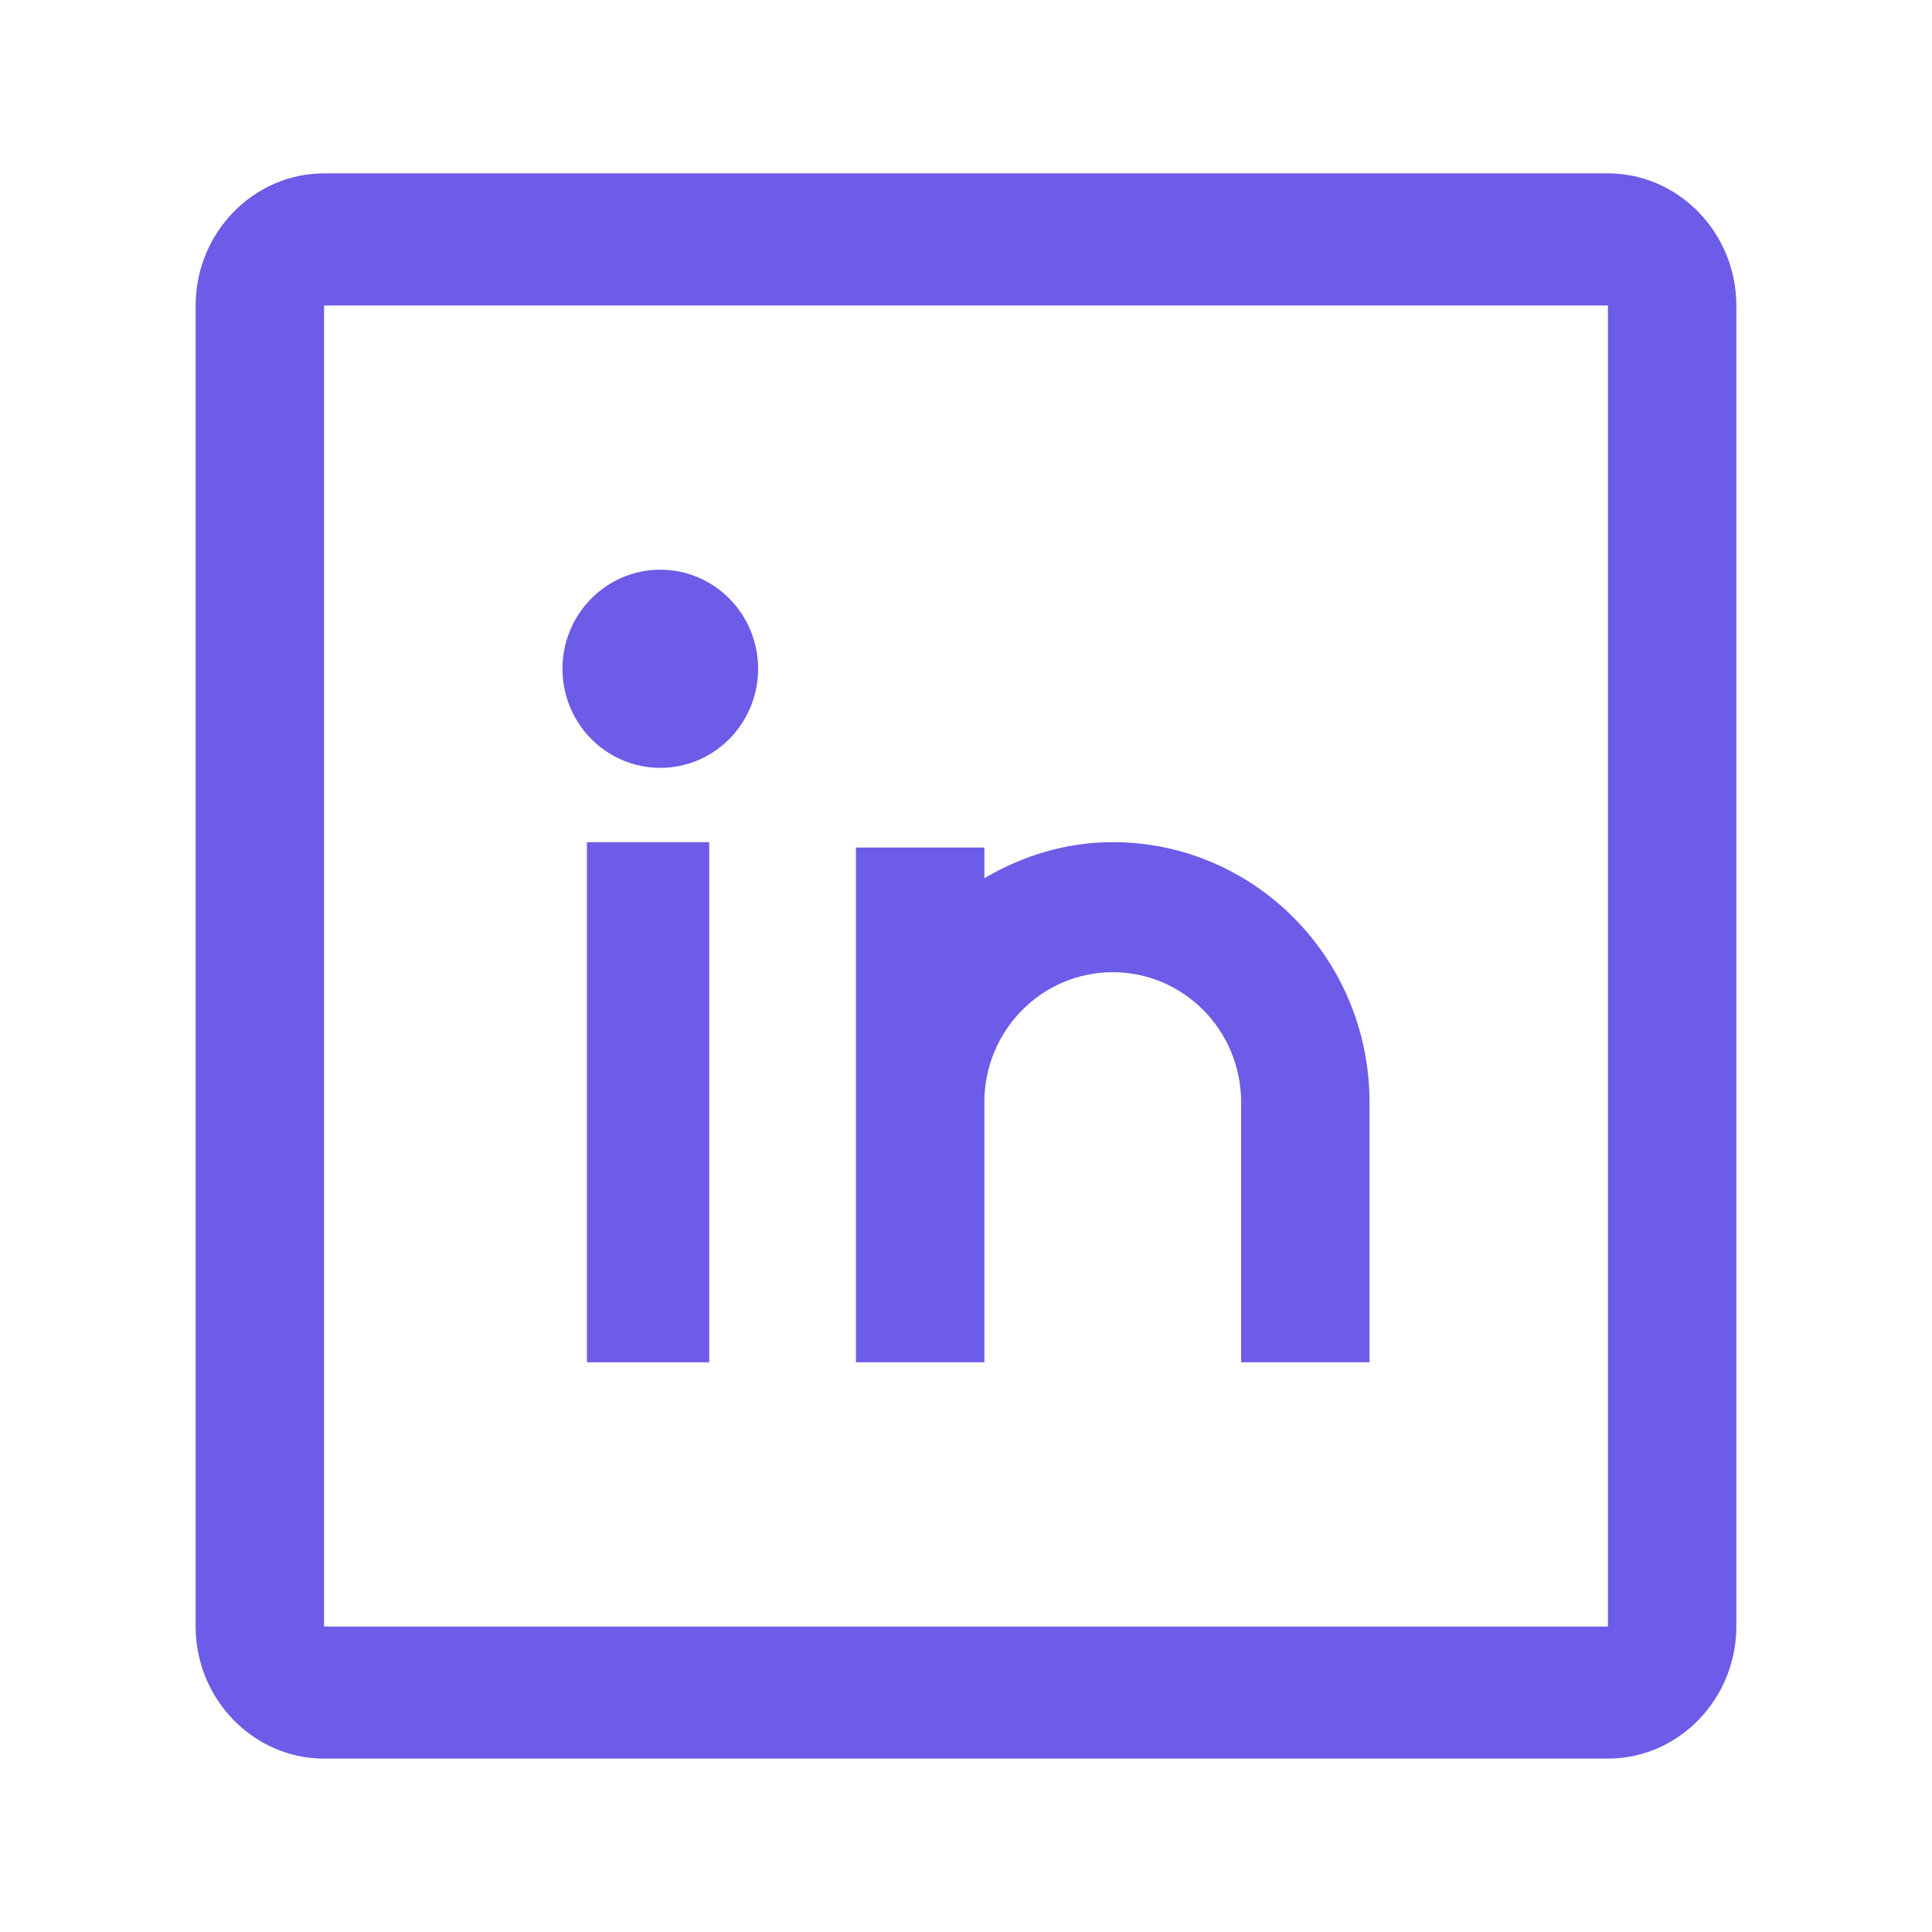
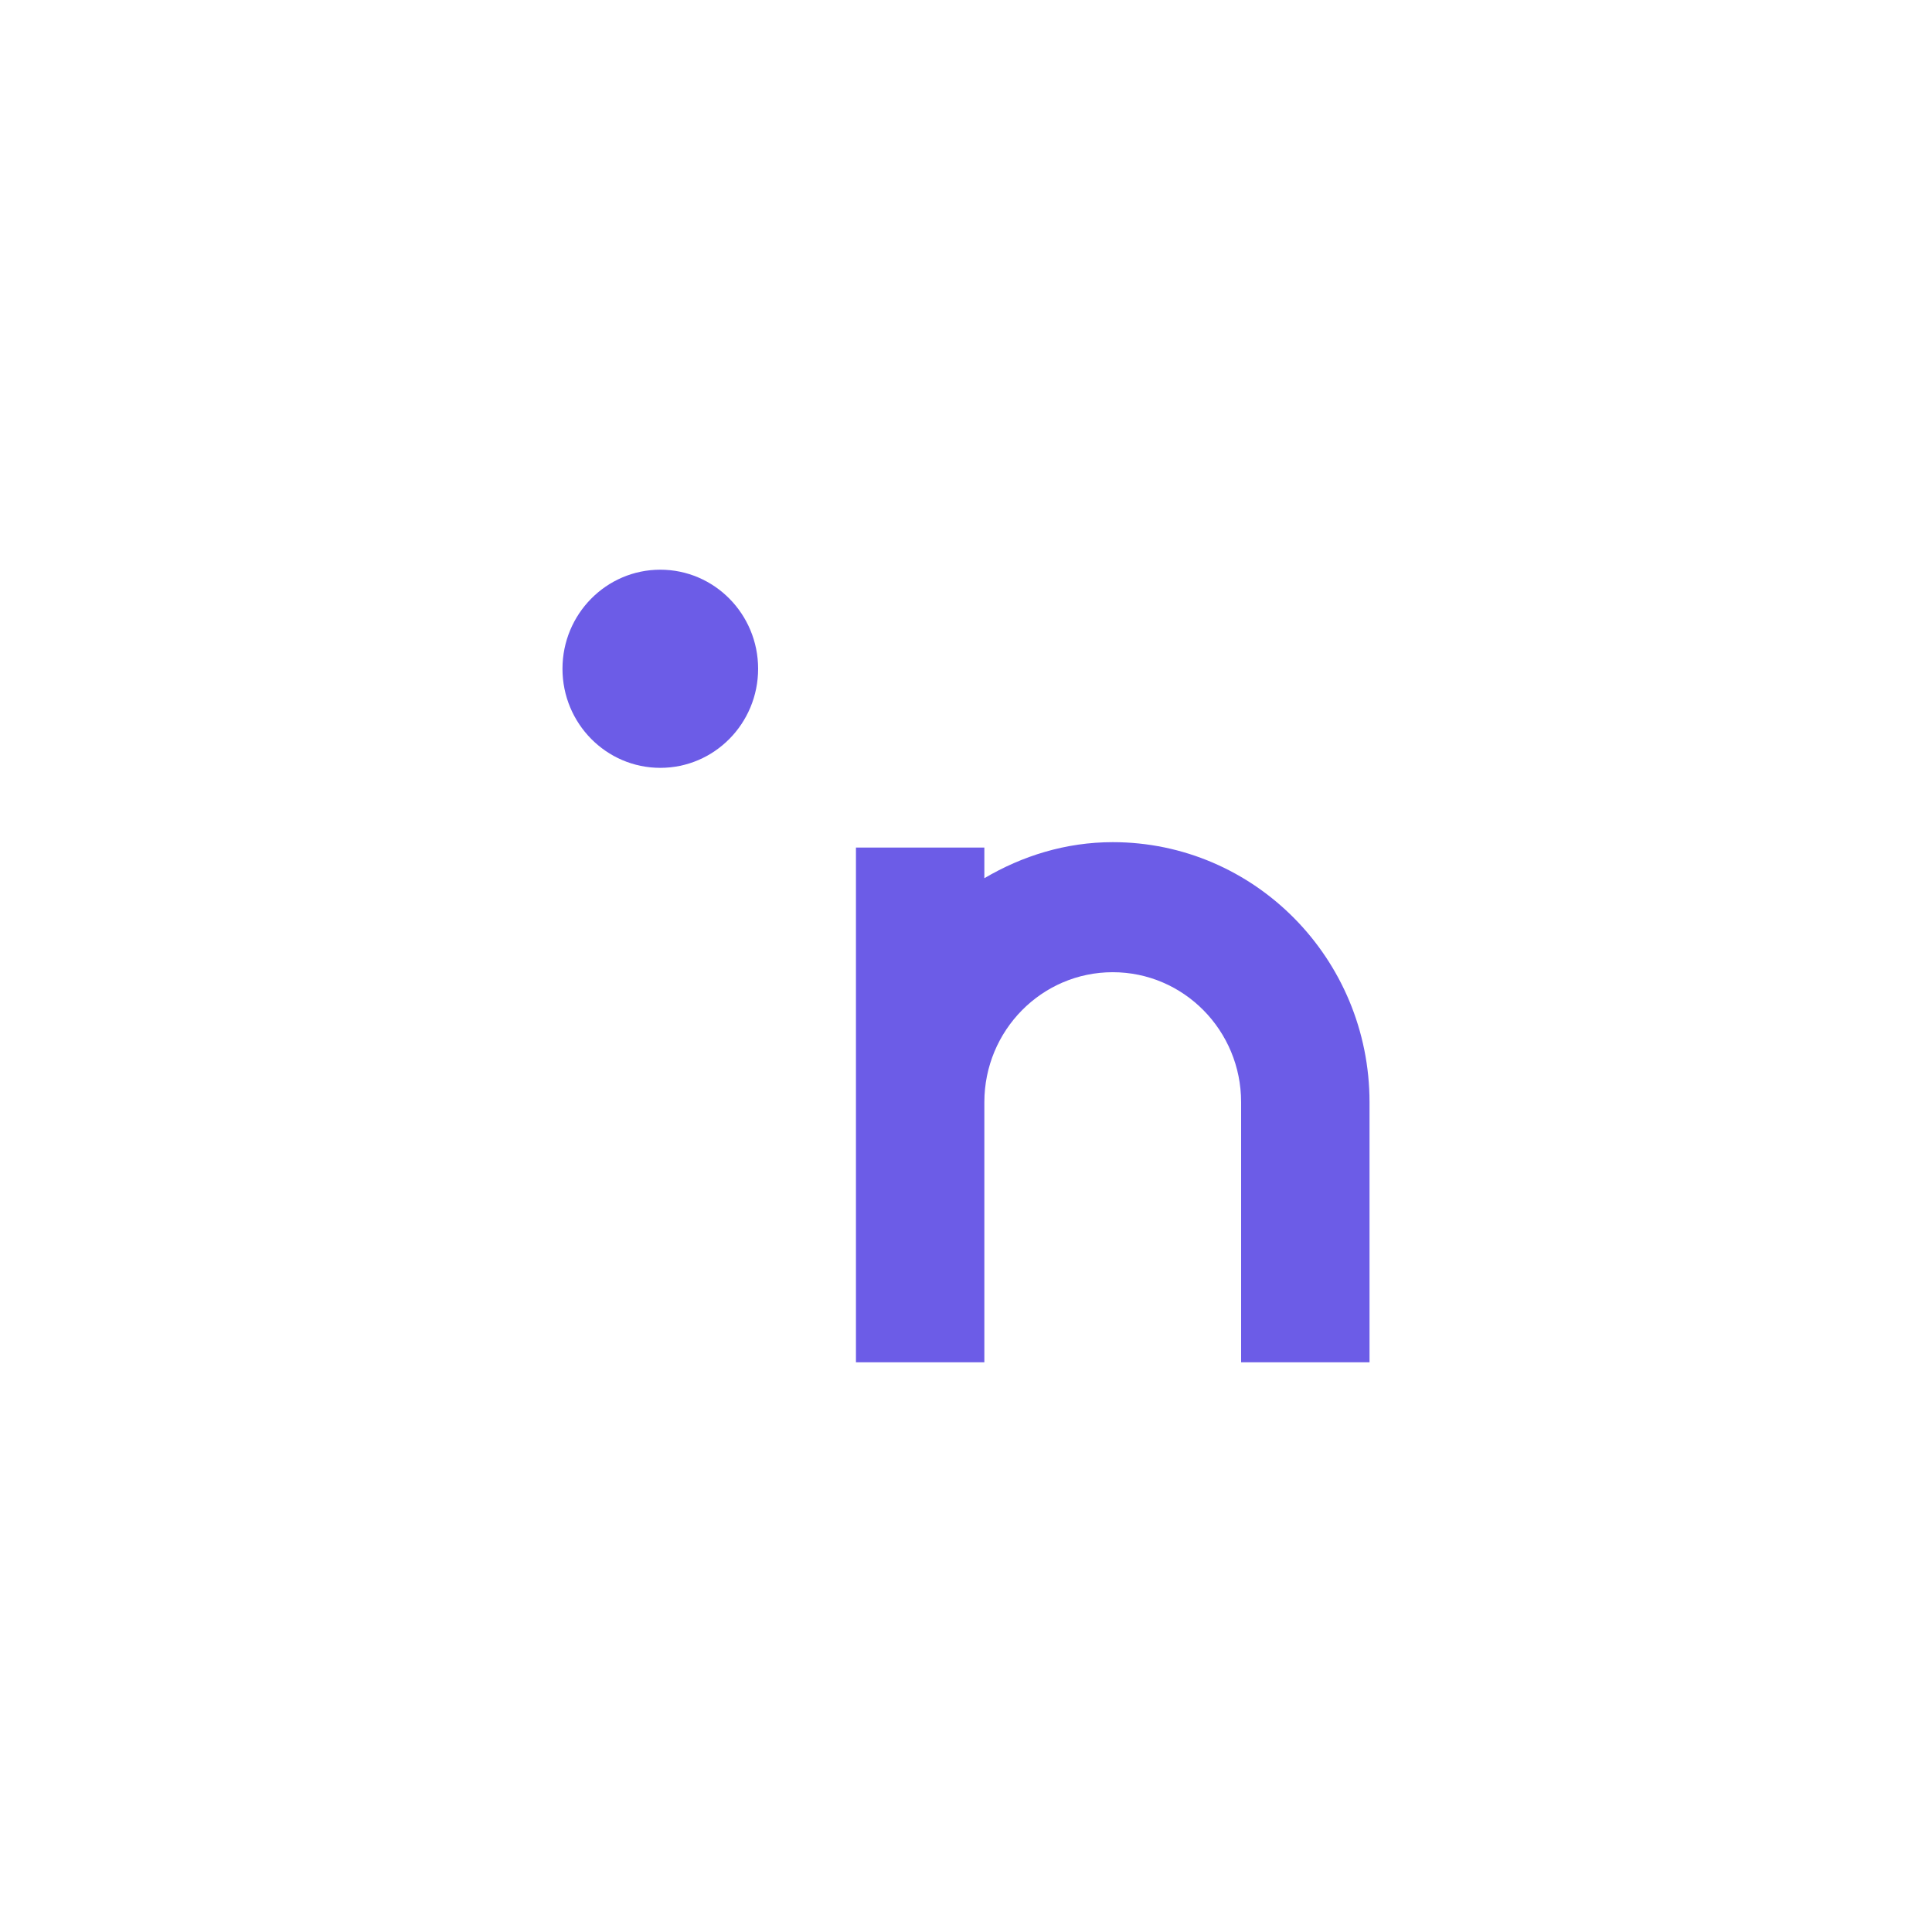
<svg xmlns="http://www.w3.org/2000/svg" width="80" height="80" viewBox="0 0 80 80" fill="none">
-   <path d="M29.367 34.872H24.304V56.41H29.367V34.872Z" fill="#6C5CE7" />
  <path d="M27.342 31.795C29.579 31.795 31.392 29.958 31.392 27.692C31.392 25.427 29.579 23.59 27.342 23.59C25.105 23.59 23.291 25.427 23.291 27.692C23.291 29.958 25.105 31.795 27.342 31.795Z" fill="#6C5CE7" />
-   <path d="M66.582 7.179H13.418C10.494 7.179 8.101 9.642 8.101 12.65V67.351C8.101 70.357 10.494 72.82 13.418 72.82H66.582C69.505 72.82 71.898 70.357 71.898 67.351V12.65C71.898 9.642 69.505 7.179 66.582 7.179ZM66.582 67.351H13.418V12.65H66.582V67.351Z" fill="#6C5CE7" />
  <path d="M46.076 34.872C44.13 34.872 42.327 35.441 40.76 36.365V35.096H35.443V56.41H40.76V45.641C40.76 42.667 43.14 40.257 46.076 40.257C49.012 40.257 51.392 42.667 51.392 45.641V56.41H56.709V45.641C56.709 39.694 51.948 34.872 46.076 34.872Z" fill="#6C5CE7" />
</svg>